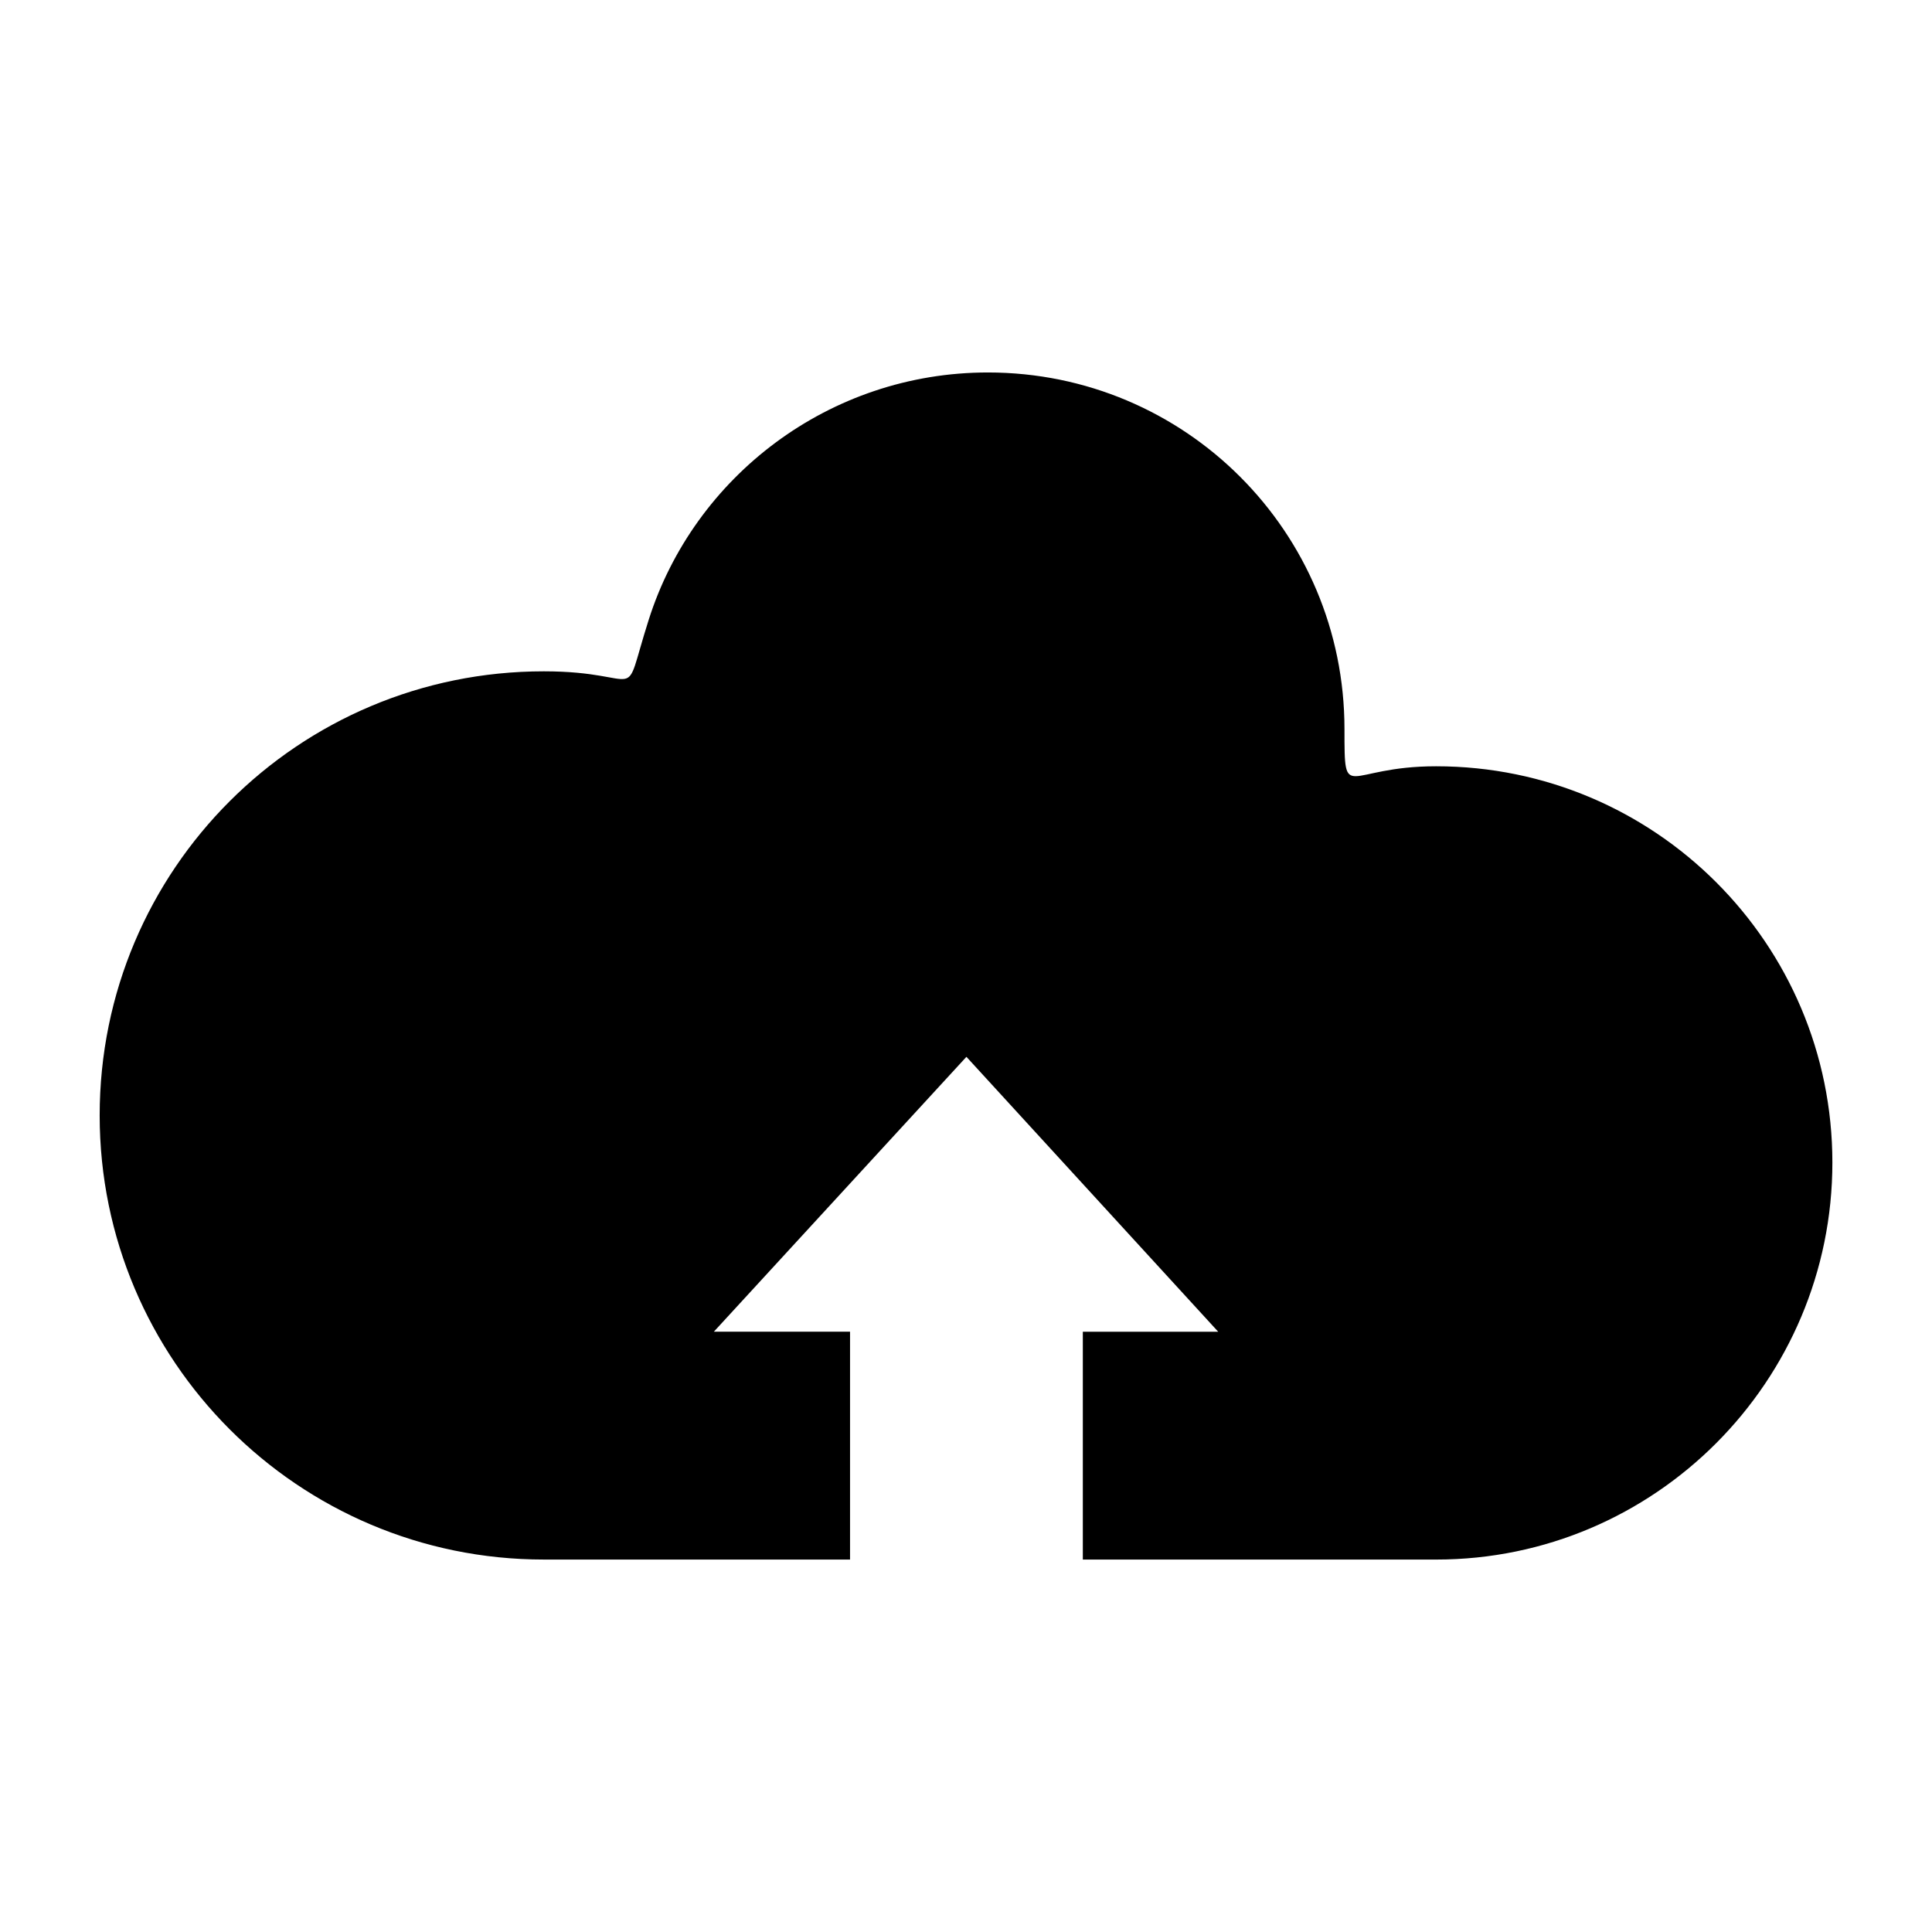
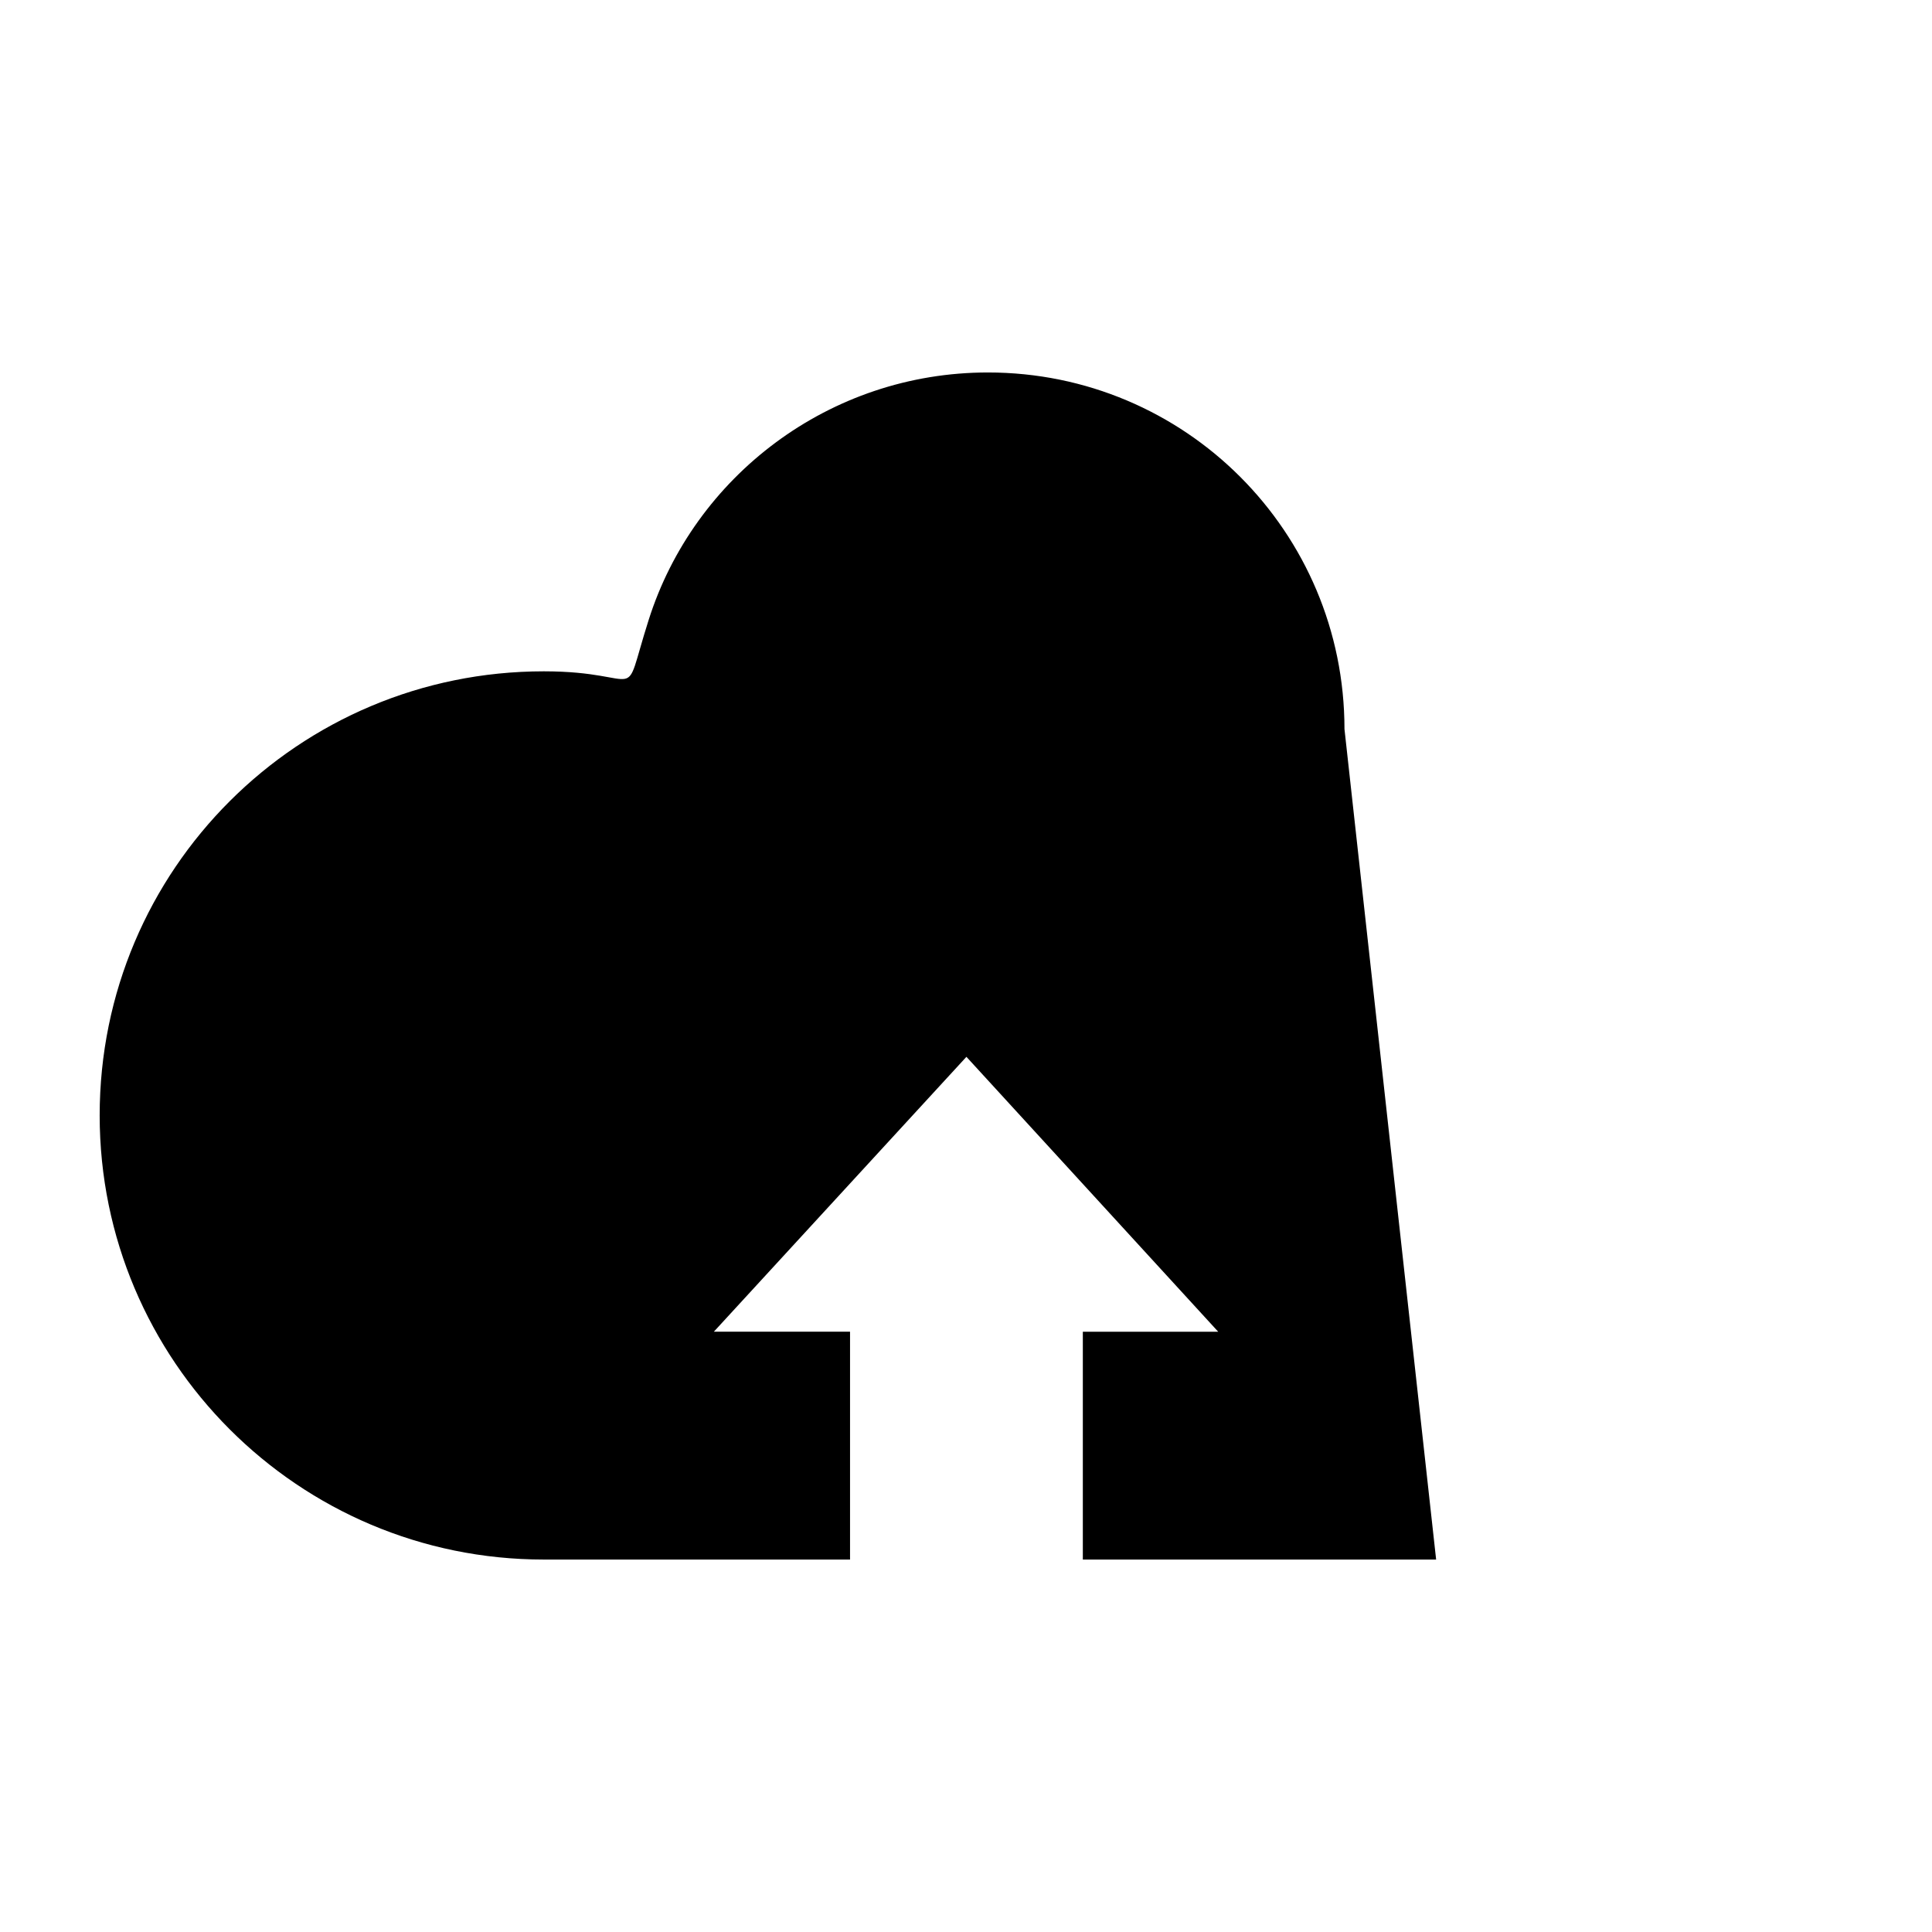
<svg xmlns="http://www.w3.org/2000/svg" fill="#000000" width="800px" height="800px" version="1.1" viewBox="144 144 512 512">
-   <path d="m500.3 337.22c0-52.289-42.219-94.512-94.5-94.512-42.004 0-77.883 27.562-89.914 65.633-7.438 23.41-0.215 13.566-27.773 13.566-64.973 0-117.7 52.496-117.7 117.69 0 64.973 52.723 117.7 117.7 117.7h81.156v-60.379h-36.094l66.938-72.848 66.723 72.852h-35.875v60.379h93.629c57.977 0 105.01-47.25 105.01-105.22 0-57.977-47.031-105.01-105.01-105.01-24.289-0.004-24.289 10.281-24.289-9.844z" fill-rule="evenodd" />
+   <path d="m500.3 337.22c0-52.289-42.219-94.512-94.5-94.512-42.004 0-77.883 27.562-89.914 65.633-7.438 23.41-0.215 13.566-27.773 13.566-64.973 0-117.7 52.496-117.7 117.69 0 64.973 52.723 117.7 117.7 117.7h81.156v-60.379h-36.094l66.938-72.848 66.723 72.852h-35.875v60.379h93.629z" fill-rule="evenodd" />
</svg>